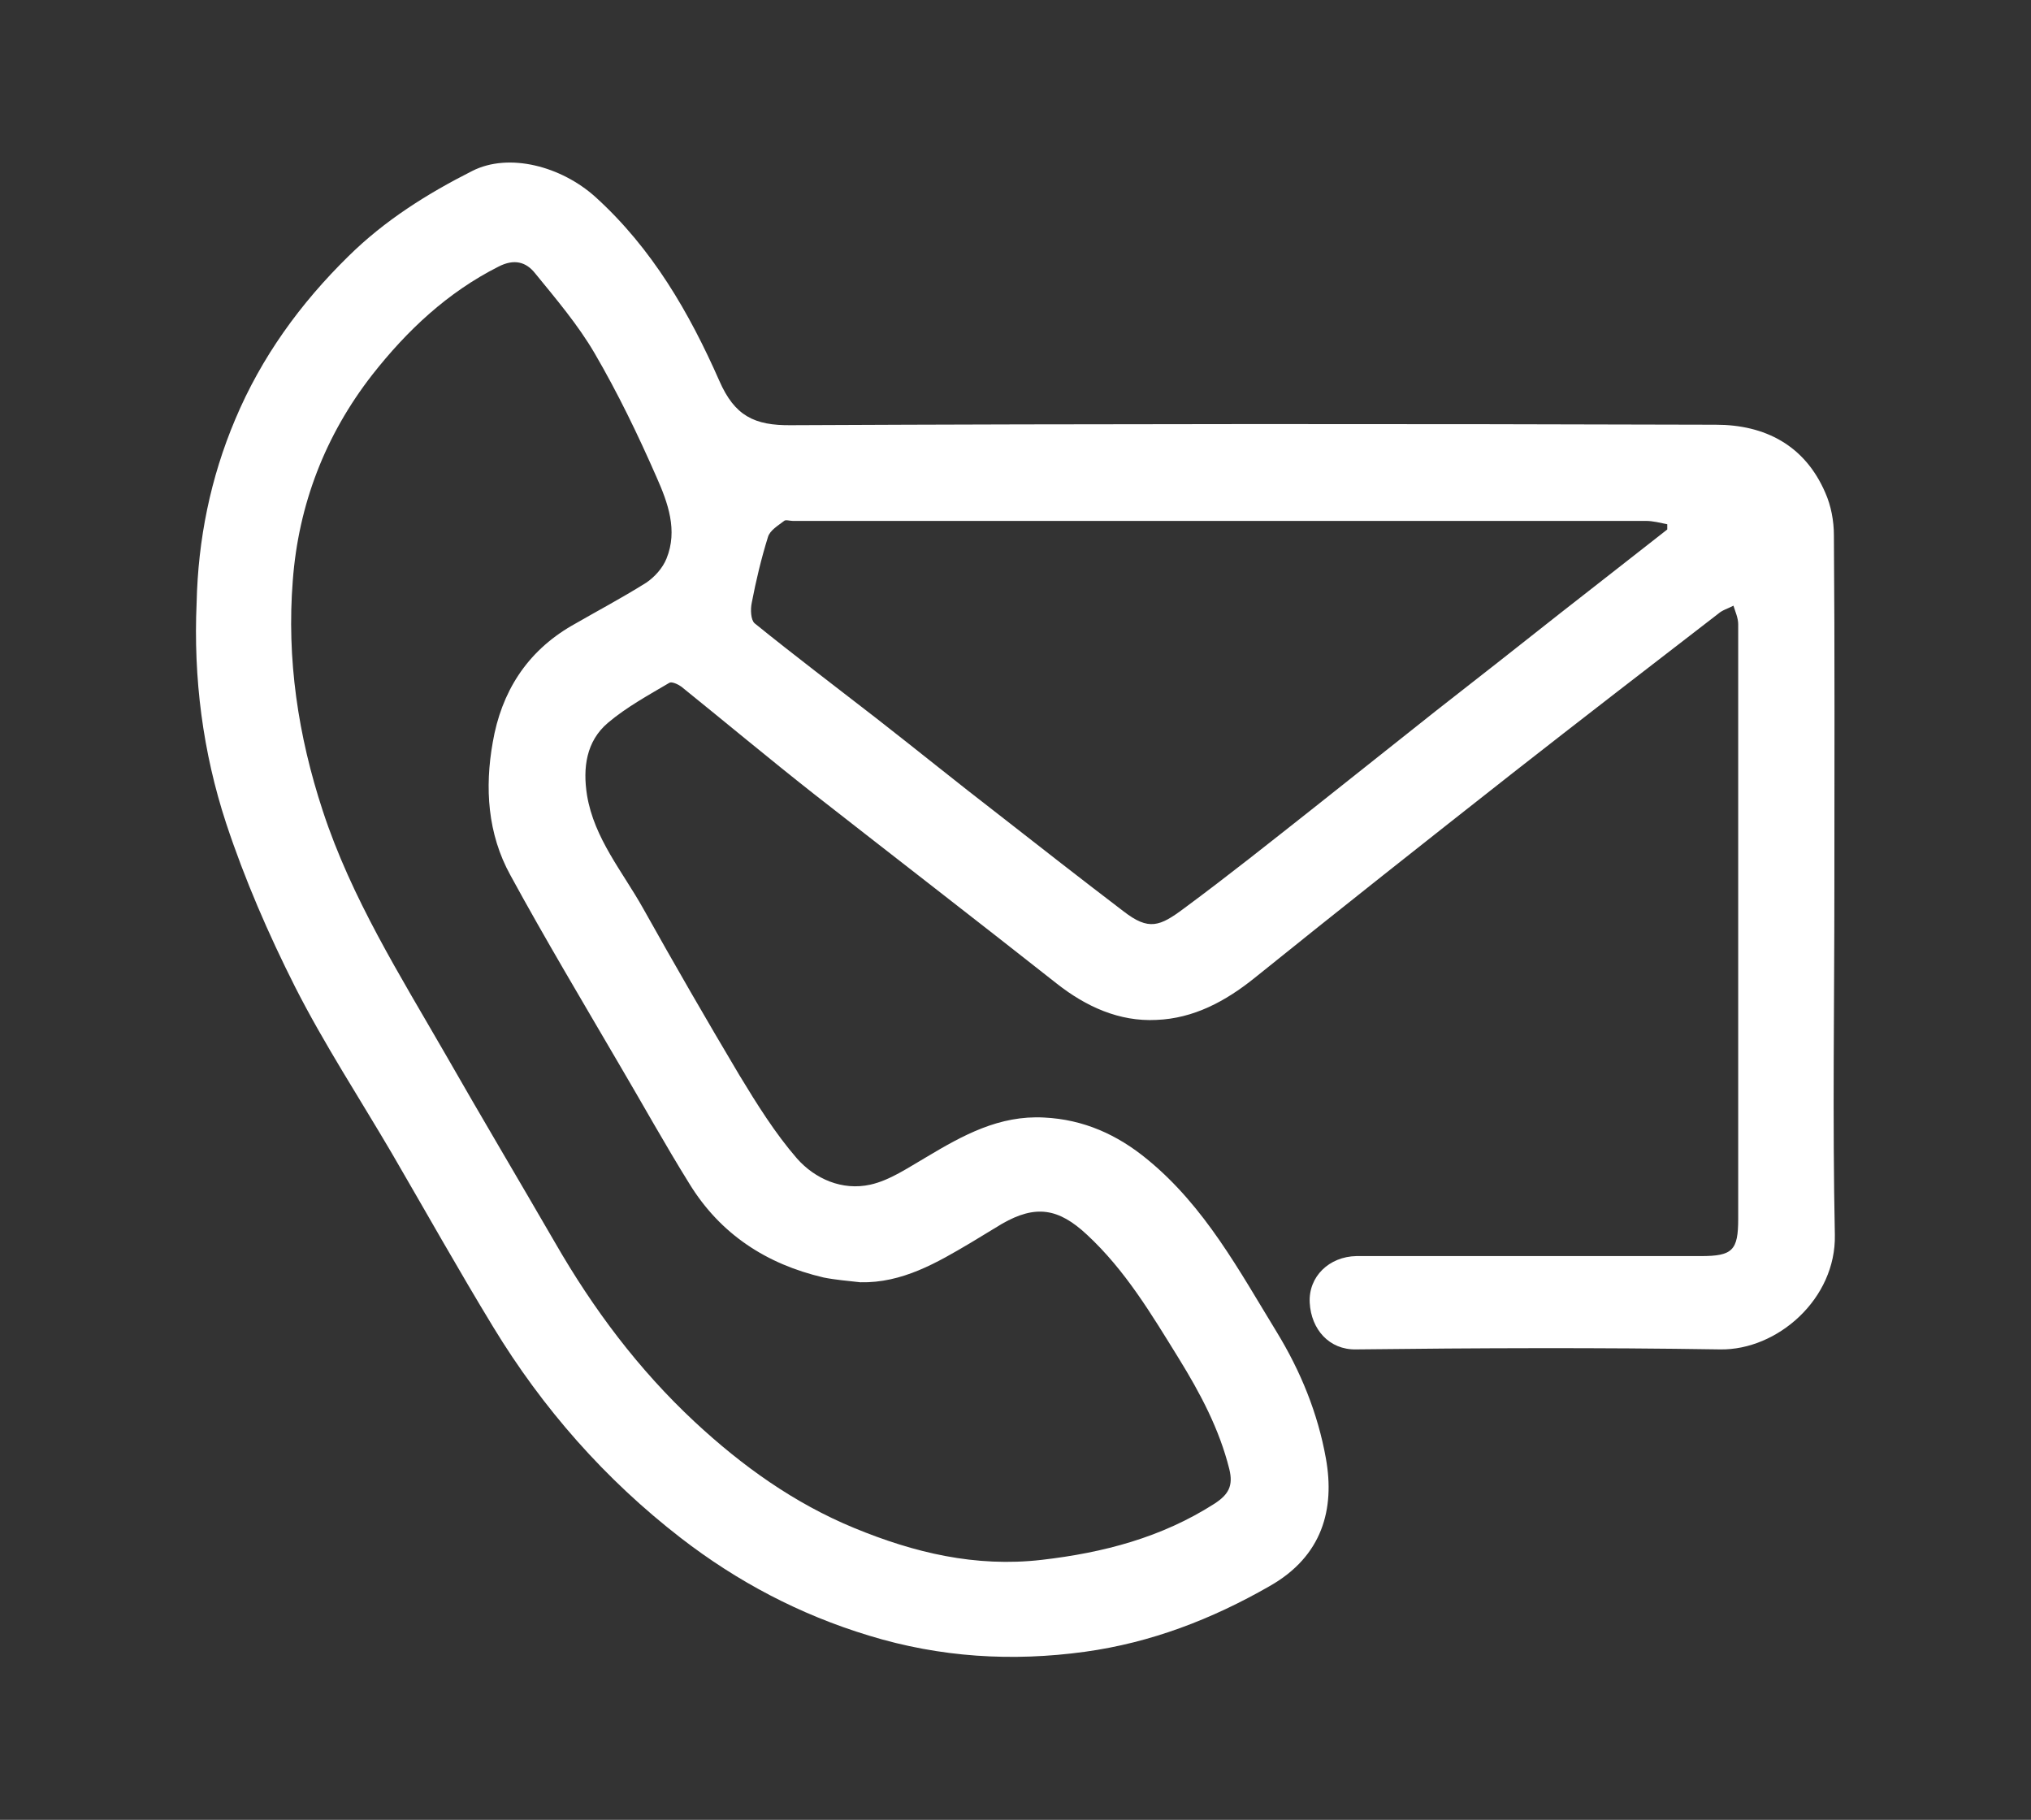
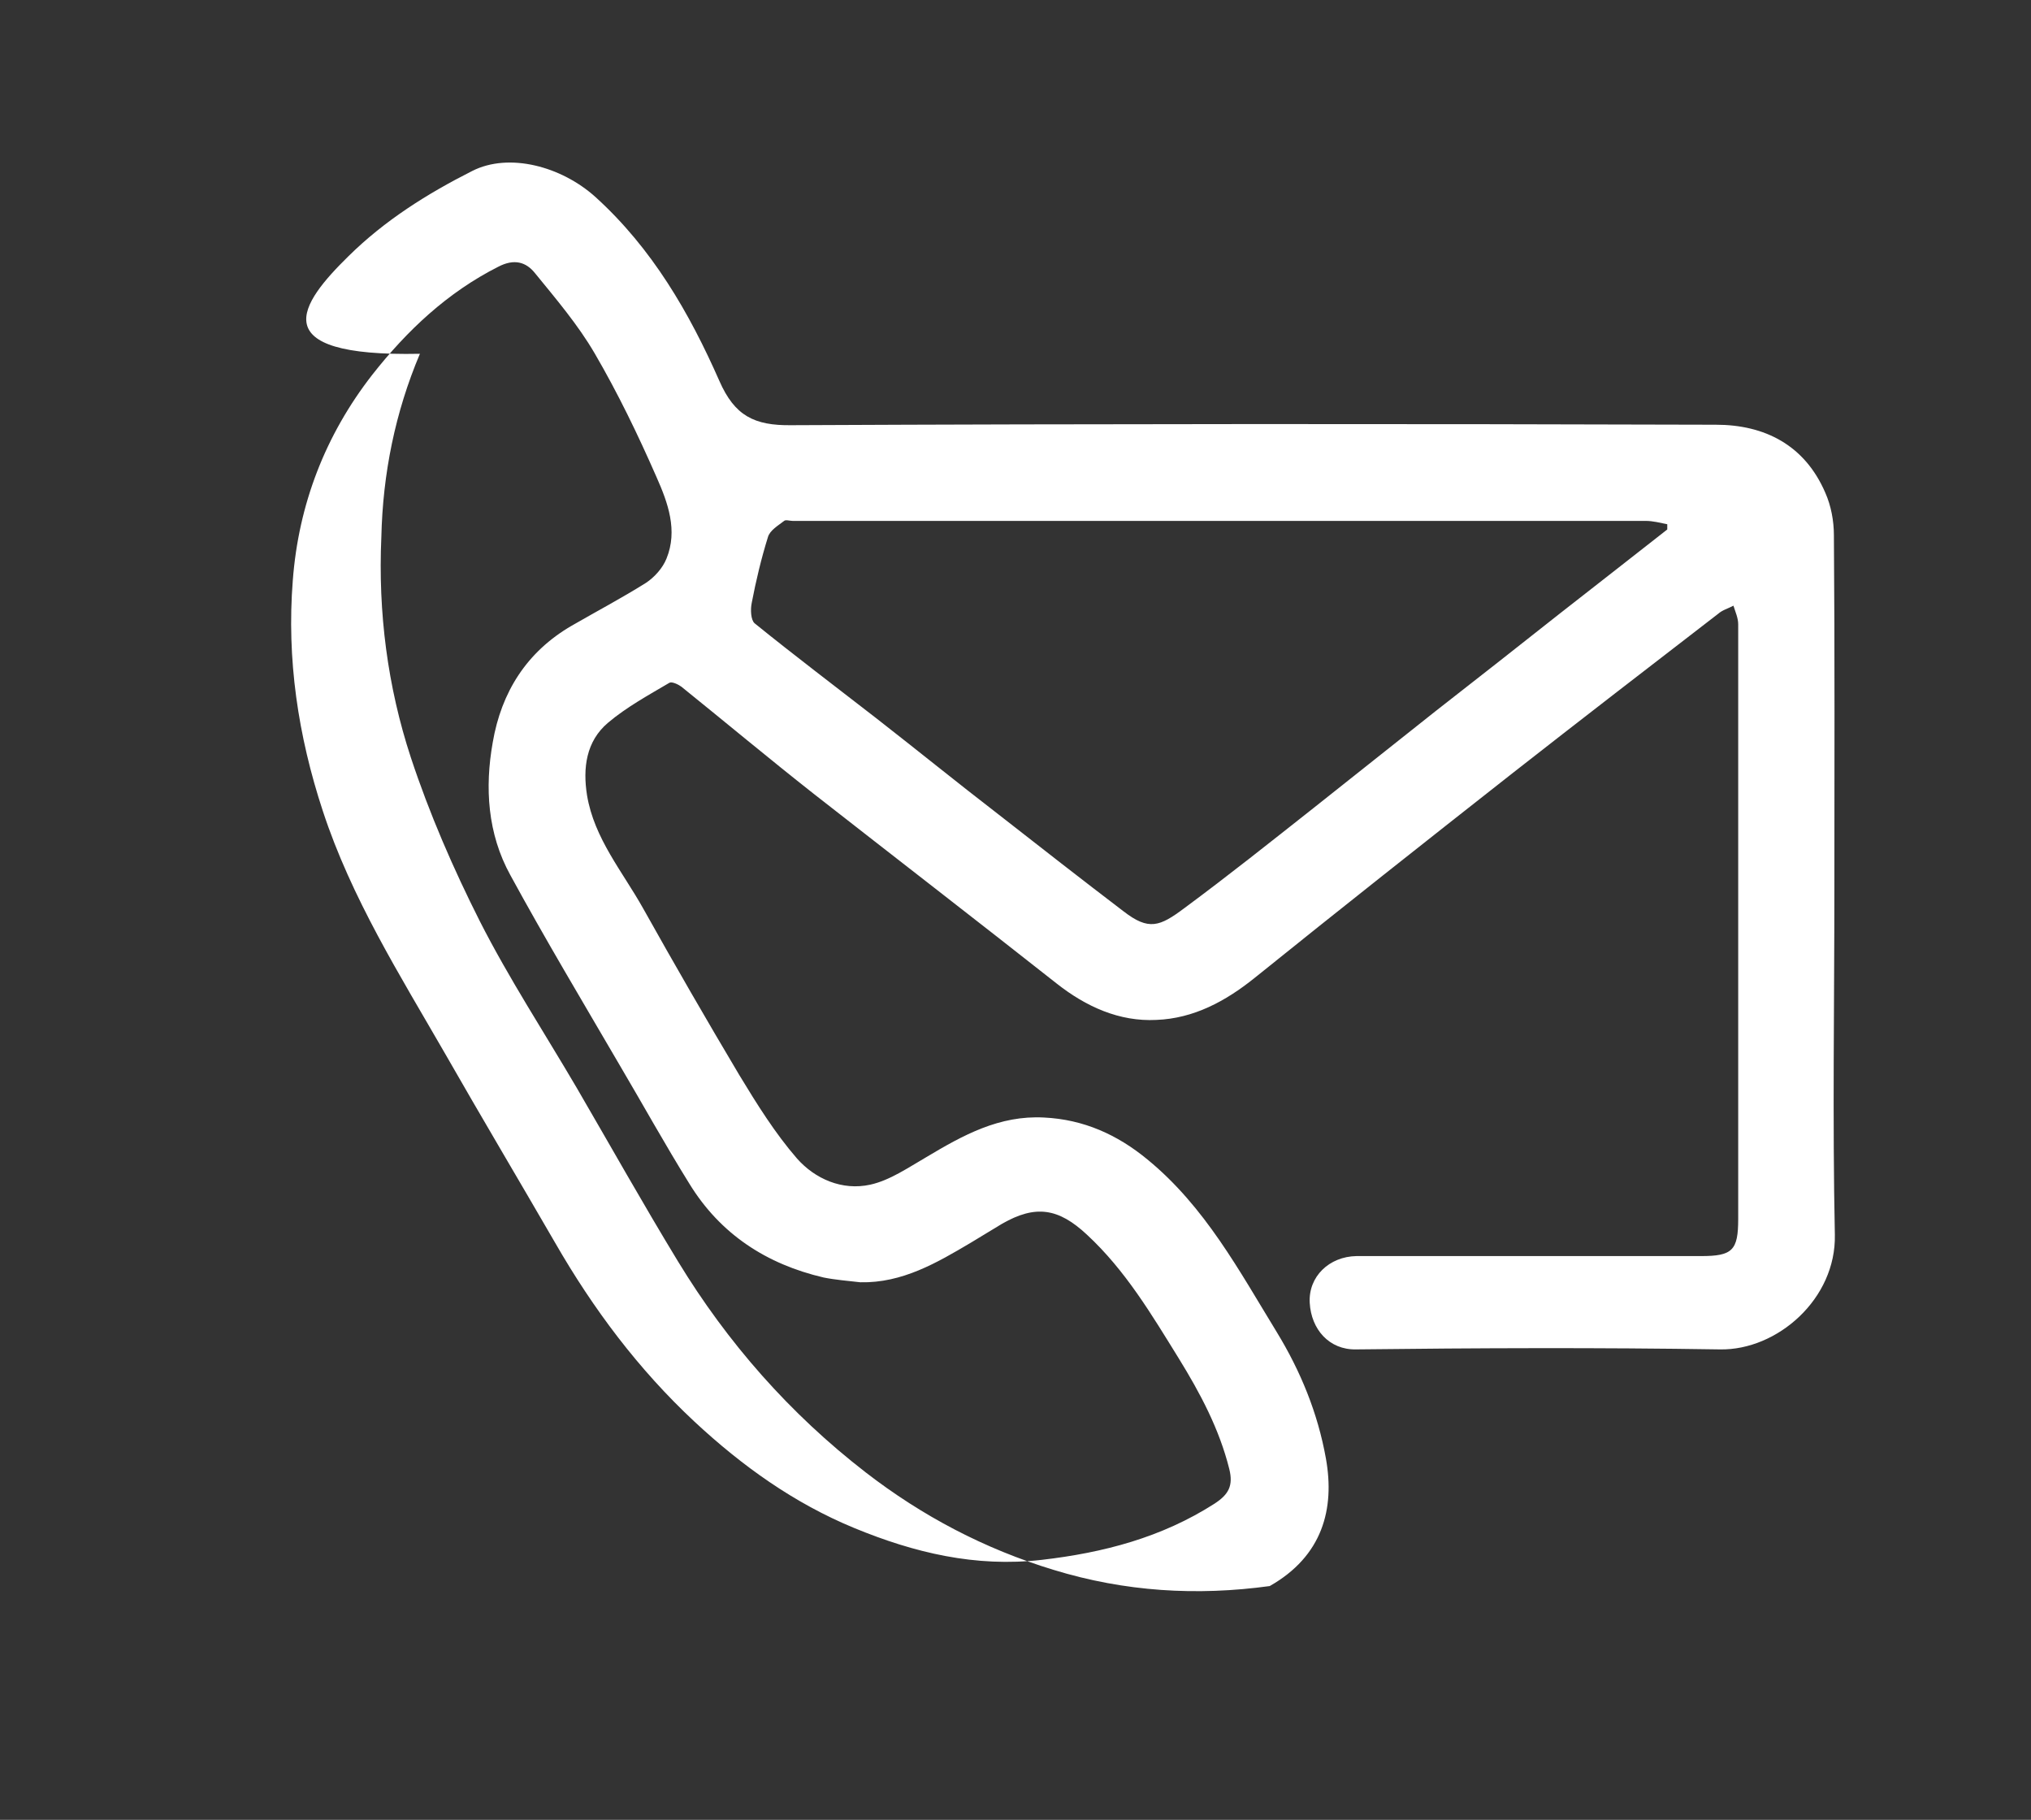
<svg xmlns="http://www.w3.org/2000/svg" version="1.1" id="Layer_1" x="0px" y="0px" viewBox="0 0 426.6 382.2" style="enable-background:new 0 0 426.6 382.2;" xml:space="preserve">
  <rect x="0" y="0" width="426.6" height="382.2" fill="#333333" stroke="none" />
  <style type="text/css">
	.st0{fill:#FFFFFF;}
</style>
-   <path class="st0" d="M385.3,186.6c0,24.2-0.4,48.5,0.1,72.7c0.3,13.5-12.1,24.3-24.1,24.1c-25.5-0.4-51-0.3-76.5,0  c-5.6,0.1-9.4-4.2-9.7-9.8c-0.3-5.5,4.1-9.7,9.8-9.8c24.1,0,48.2,0,72.4,0c6.6,0,7.8-1.2,7.8-7.8c0-41.6,0-83.2,0-124.9  c0-1.3-0.6-2.6-1-3.9c-1.1,0.6-2.3,0.9-3.2,1.7c-14.4,11.1-28.8,22.2-43.1,33.4c-18.2,14.3-36.3,28.6-54.3,43.1  c-6.1,4.9-12.8,8.5-20.6,8.8c-7.8,0.4-14.8-2.8-20.9-7.6c-17-13.4-34.1-26.6-51.1-39.9c-9.4-7.4-18.5-15-27.8-22.5  c-0.7-0.5-2-1.1-2.5-0.8c-4.4,2.6-9,5.1-12.9,8.4c-4.6,3.9-5.3,9.5-4.4,15.2c1.5,9.1,7.5,16.1,11.8,23.8c6.6,11.8,13.3,23.4,20.2,35  c3.7,6.1,7.5,12.2,12.1,17.5c3.8,4.3,9.5,6.8,15.4,5.5c4.1-0.9,8-3.6,11.8-5.8c7.7-4.6,15.3-8.8,24.7-8.3c8.3,0.4,15.4,3.6,21.7,8.8  c12.1,9.9,19.3,23.4,27.2,36.3c5,8.2,8.6,17,10.3,26.5c1.9,10.6-0.7,20.5-11.8,26.8c-12.2,7-25,11.9-38.8,13.8  c-15.3,2.1-30.4,1.2-45.4-3.4c-14.5-4.4-27.6-11.3-39.5-20.5c-15.9-12.3-29-27.2-39.4-44.3c-7.3-12-14.2-24.3-21.3-36.5  c-6.8-11.6-14.2-22.9-20.3-34.9c-5.6-11.1-10.6-22.6-14.5-34.4c-4.9-14.9-6.9-30.5-6.2-46.3c0.3-13.3,2.9-26.2,8.1-38.5  C54.9,75,63.1,63.7,73.2,53.8c7.6-7.5,16.5-13.1,26-17.9c7.7-3.9,18.7-1,25.9,5.5c11.9,10.8,19.7,24.3,26,38.6  c3.2,7.3,7.3,9.4,15.1,9.3c64.7-0.3,129.5-0.3,194.2-0.1c10.3,0,18.7,4.3,23,14.3c1.2,2.7,1.8,5.9,1.8,8.9  C385.4,137.1,385.3,161.8,385.3,186.6z M180.7,269.3c-2.6-0.3-5.2-0.5-7.7-1c-12-2.8-21.7-9.1-28.2-19.7c-5.1-8.2-9.8-16.7-14.7-25  c-7.7-13.2-15.6-26.4-22.9-39.8c-4.8-8.7-5.4-18.4-3.7-27.9c1.8-10.5,7.1-19,16.6-24.5c5.2-3,10.5-5.8,15.6-9  c1.8-1.2,3.5-3.1,4.3-5.1c2.4-5.9,0.3-11.7-2.1-17.1c-3.9-8.9-8.1-17.6-13-26c-3.5-6-8.1-11.4-12.5-16.8c-1.9-2.4-4.4-3.1-7.7-1.4  C94,61.4,85.5,69.4,78.2,78.7c-9.9,12.7-15.5,27.3-16.7,43.2c-1.3,16.5,1.1,32.6,6.3,48.4c6,18.3,16.2,34.5,25.7,51  c7.6,13.3,15.4,26.4,23.1,39.7c8,13.9,17.5,26.6,29.3,37.6c10,9.3,20.9,17.1,33.5,22.3c12.6,5.2,25.5,8.3,39.4,6.7  c13-1.5,25.2-4.7,36.3-11.8c2.9-1.9,4-3.7,3.1-7.3c-2.1-8.4-6.1-15.9-10.6-23.2c-5.7-9.2-11.2-18.5-19.3-26  c-6-5.6-10.8-6.3-17.8-2.3c-2.2,1.3-4.4,2.7-6.6,4C196.8,265.2,189.5,269.5,180.7,269.3z M350.2,111.2c0-0.4,0-0.7,0-1.1  c-1.5-0.3-3-0.7-4.5-0.7c-59.7,0-119.5,0-179.2,0c-0.6,0-1.5-0.3-1.8,0c-1.3,1-3,2-3.4,3.4c-1.4,4.5-2.5,9.1-3.4,13.8  c-0.3,1.4-0.2,3.6,0.6,4.3c8.4,6.8,17,13.3,25.5,19.9c8.6,6.7,17.1,13.6,25.8,20.3c8.7,6.8,17.4,13.6,26.2,20.3  c5.3,4.1,7.6,3.2,12.8-0.7c9.2-6.8,18.1-13.9,27.1-21c8.6-6.8,17.1-13.6,25.7-20.4c8.7-6.8,17.4-13.6,26.1-20.5  C335.1,123,342.7,117.1,350.2,111.2z" />
+   <path class="st0" d="M385.3,186.6c0,24.2-0.4,48.5,0.1,72.7c0.3,13.5-12.1,24.3-24.1,24.1c-25.5-0.4-51-0.3-76.5,0  c-5.6,0.1-9.4-4.2-9.7-9.8c-0.3-5.5,4.1-9.7,9.8-9.8c24.1,0,48.2,0,72.4,0c6.6,0,7.8-1.2,7.8-7.8c0-41.6,0-83.2,0-124.9  c0-1.3-0.6-2.6-1-3.9c-1.1,0.6-2.3,0.9-3.2,1.7c-14.4,11.1-28.8,22.2-43.1,33.4c-18.2,14.3-36.3,28.6-54.3,43.1  c-6.1,4.9-12.8,8.5-20.6,8.8c-7.8,0.4-14.8-2.8-20.9-7.6c-17-13.4-34.1-26.6-51.1-39.9c-9.4-7.4-18.5-15-27.8-22.5  c-0.7-0.5-2-1.1-2.5-0.8c-4.4,2.6-9,5.1-12.9,8.4c-4.6,3.9-5.3,9.5-4.4,15.2c1.5,9.1,7.5,16.1,11.8,23.8c6.6,11.8,13.3,23.4,20.2,35  c3.7,6.1,7.5,12.2,12.1,17.5c3.8,4.3,9.5,6.8,15.4,5.5c4.1-0.9,8-3.6,11.8-5.8c7.7-4.6,15.3-8.8,24.7-8.3c8.3,0.4,15.4,3.6,21.7,8.8  c12.1,9.9,19.3,23.4,27.2,36.3c5,8.2,8.6,17,10.3,26.5c1.9,10.6-0.7,20.5-11.8,26.8c-15.3,2.1-30.4,1.2-45.4-3.4c-14.5-4.4-27.6-11.3-39.5-20.5c-15.9-12.3-29-27.2-39.4-44.3c-7.3-12-14.2-24.3-21.3-36.5  c-6.8-11.6-14.2-22.9-20.3-34.9c-5.6-11.1-10.6-22.6-14.5-34.4c-4.9-14.9-6.9-30.5-6.2-46.3c0.3-13.3,2.9-26.2,8.1-38.5  C54.9,75,63.1,63.7,73.2,53.8c7.6-7.5,16.5-13.1,26-17.9c7.7-3.9,18.7-1,25.9,5.5c11.9,10.8,19.7,24.3,26,38.6  c3.2,7.3,7.3,9.4,15.1,9.3c64.7-0.3,129.5-0.3,194.2-0.1c10.3,0,18.7,4.3,23,14.3c1.2,2.7,1.8,5.9,1.8,8.9  C385.4,137.1,385.3,161.8,385.3,186.6z M180.7,269.3c-2.6-0.3-5.2-0.5-7.7-1c-12-2.8-21.7-9.1-28.2-19.7c-5.1-8.2-9.8-16.7-14.7-25  c-7.7-13.2-15.6-26.4-22.9-39.8c-4.8-8.7-5.4-18.4-3.7-27.9c1.8-10.5,7.1-19,16.6-24.5c5.2-3,10.5-5.8,15.6-9  c1.8-1.2,3.5-3.1,4.3-5.1c2.4-5.9,0.3-11.7-2.1-17.1c-3.9-8.9-8.1-17.6-13-26c-3.5-6-8.1-11.4-12.5-16.8c-1.9-2.4-4.4-3.1-7.7-1.4  C94,61.4,85.5,69.4,78.2,78.7c-9.9,12.7-15.5,27.3-16.7,43.2c-1.3,16.5,1.1,32.6,6.3,48.4c6,18.3,16.2,34.5,25.7,51  c7.6,13.3,15.4,26.4,23.1,39.7c8,13.9,17.5,26.6,29.3,37.6c10,9.3,20.9,17.1,33.5,22.3c12.6,5.2,25.5,8.3,39.4,6.7  c13-1.5,25.2-4.7,36.3-11.8c2.9-1.9,4-3.7,3.1-7.3c-2.1-8.4-6.1-15.9-10.6-23.2c-5.7-9.2-11.2-18.5-19.3-26  c-6-5.6-10.8-6.3-17.8-2.3c-2.2,1.3-4.4,2.7-6.6,4C196.8,265.2,189.5,269.5,180.7,269.3z M350.2,111.2c0-0.4,0-0.7,0-1.1  c-1.5-0.3-3-0.7-4.5-0.7c-59.7,0-119.5,0-179.2,0c-0.6,0-1.5-0.3-1.8,0c-1.3,1-3,2-3.4,3.4c-1.4,4.5-2.5,9.1-3.4,13.8  c-0.3,1.4-0.2,3.6,0.6,4.3c8.4,6.8,17,13.3,25.5,19.9c8.6,6.7,17.1,13.6,25.8,20.3c8.7,6.8,17.4,13.6,26.2,20.3  c5.3,4.1,7.6,3.2,12.8-0.7c9.2-6.8,18.1-13.9,27.1-21c8.6-6.8,17.1-13.6,25.7-20.4c8.7-6.8,17.4-13.6,26.1-20.5  C335.1,123,342.7,117.1,350.2,111.2z" />
</svg>